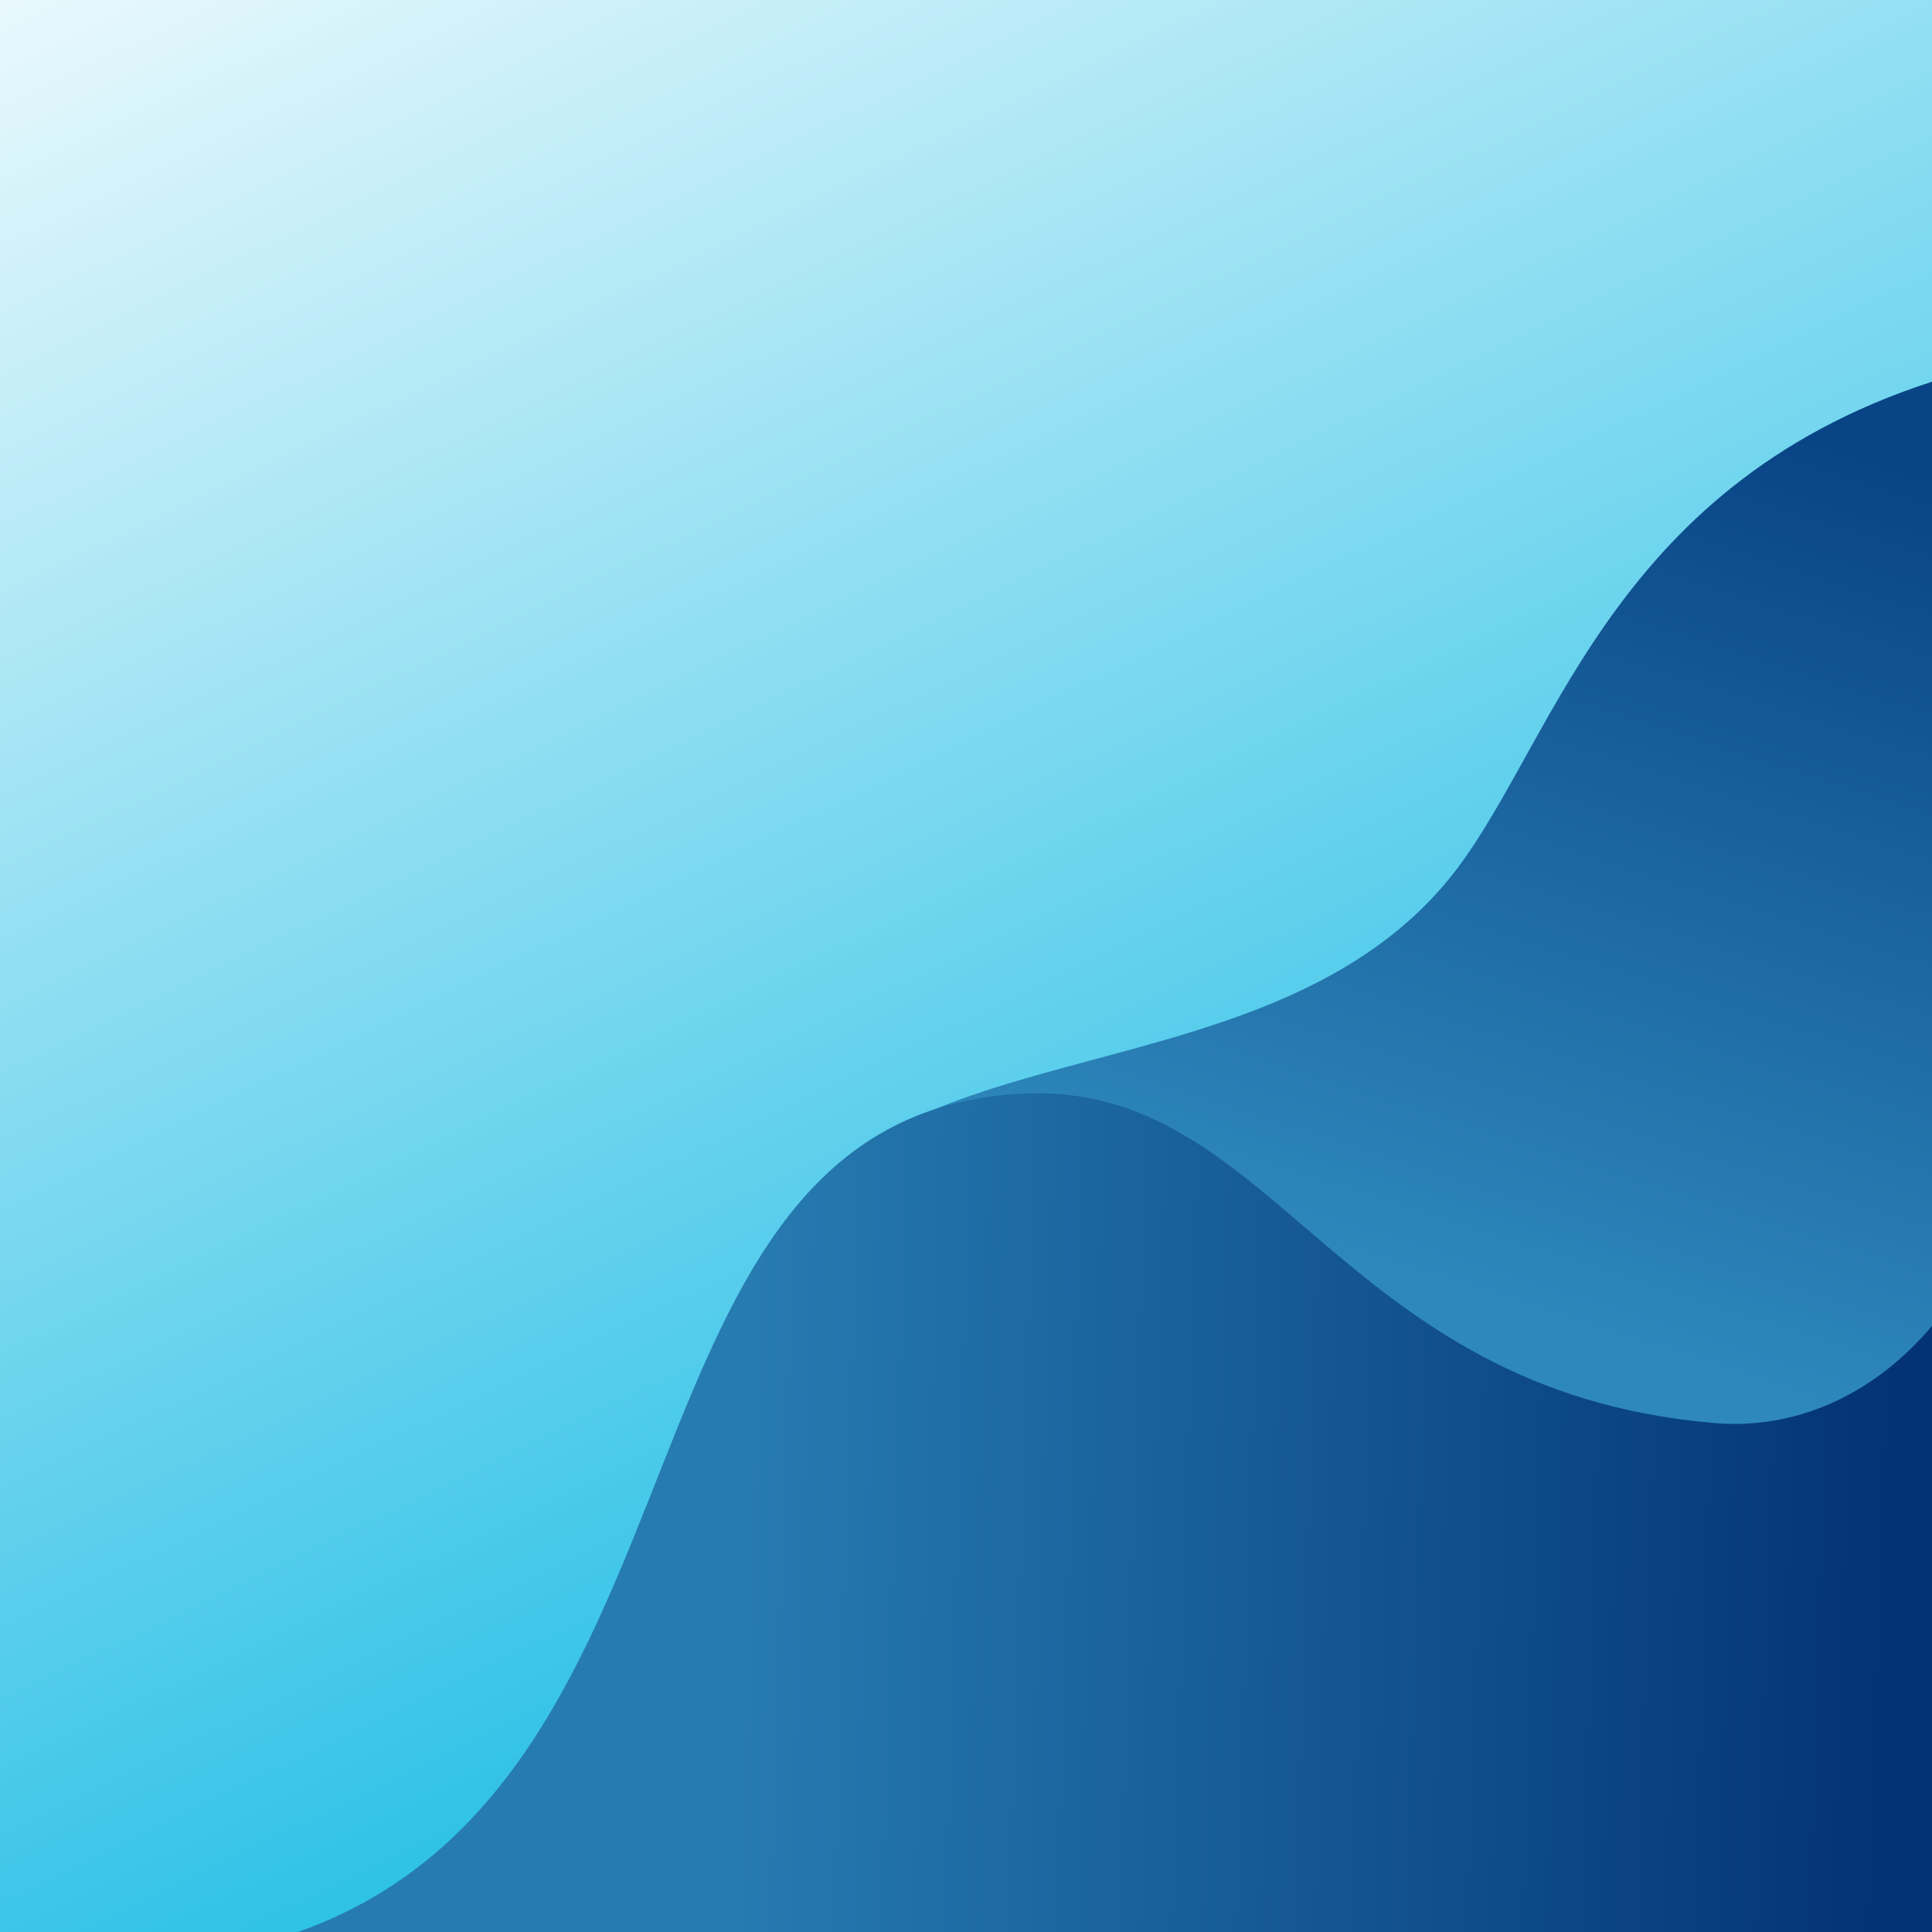
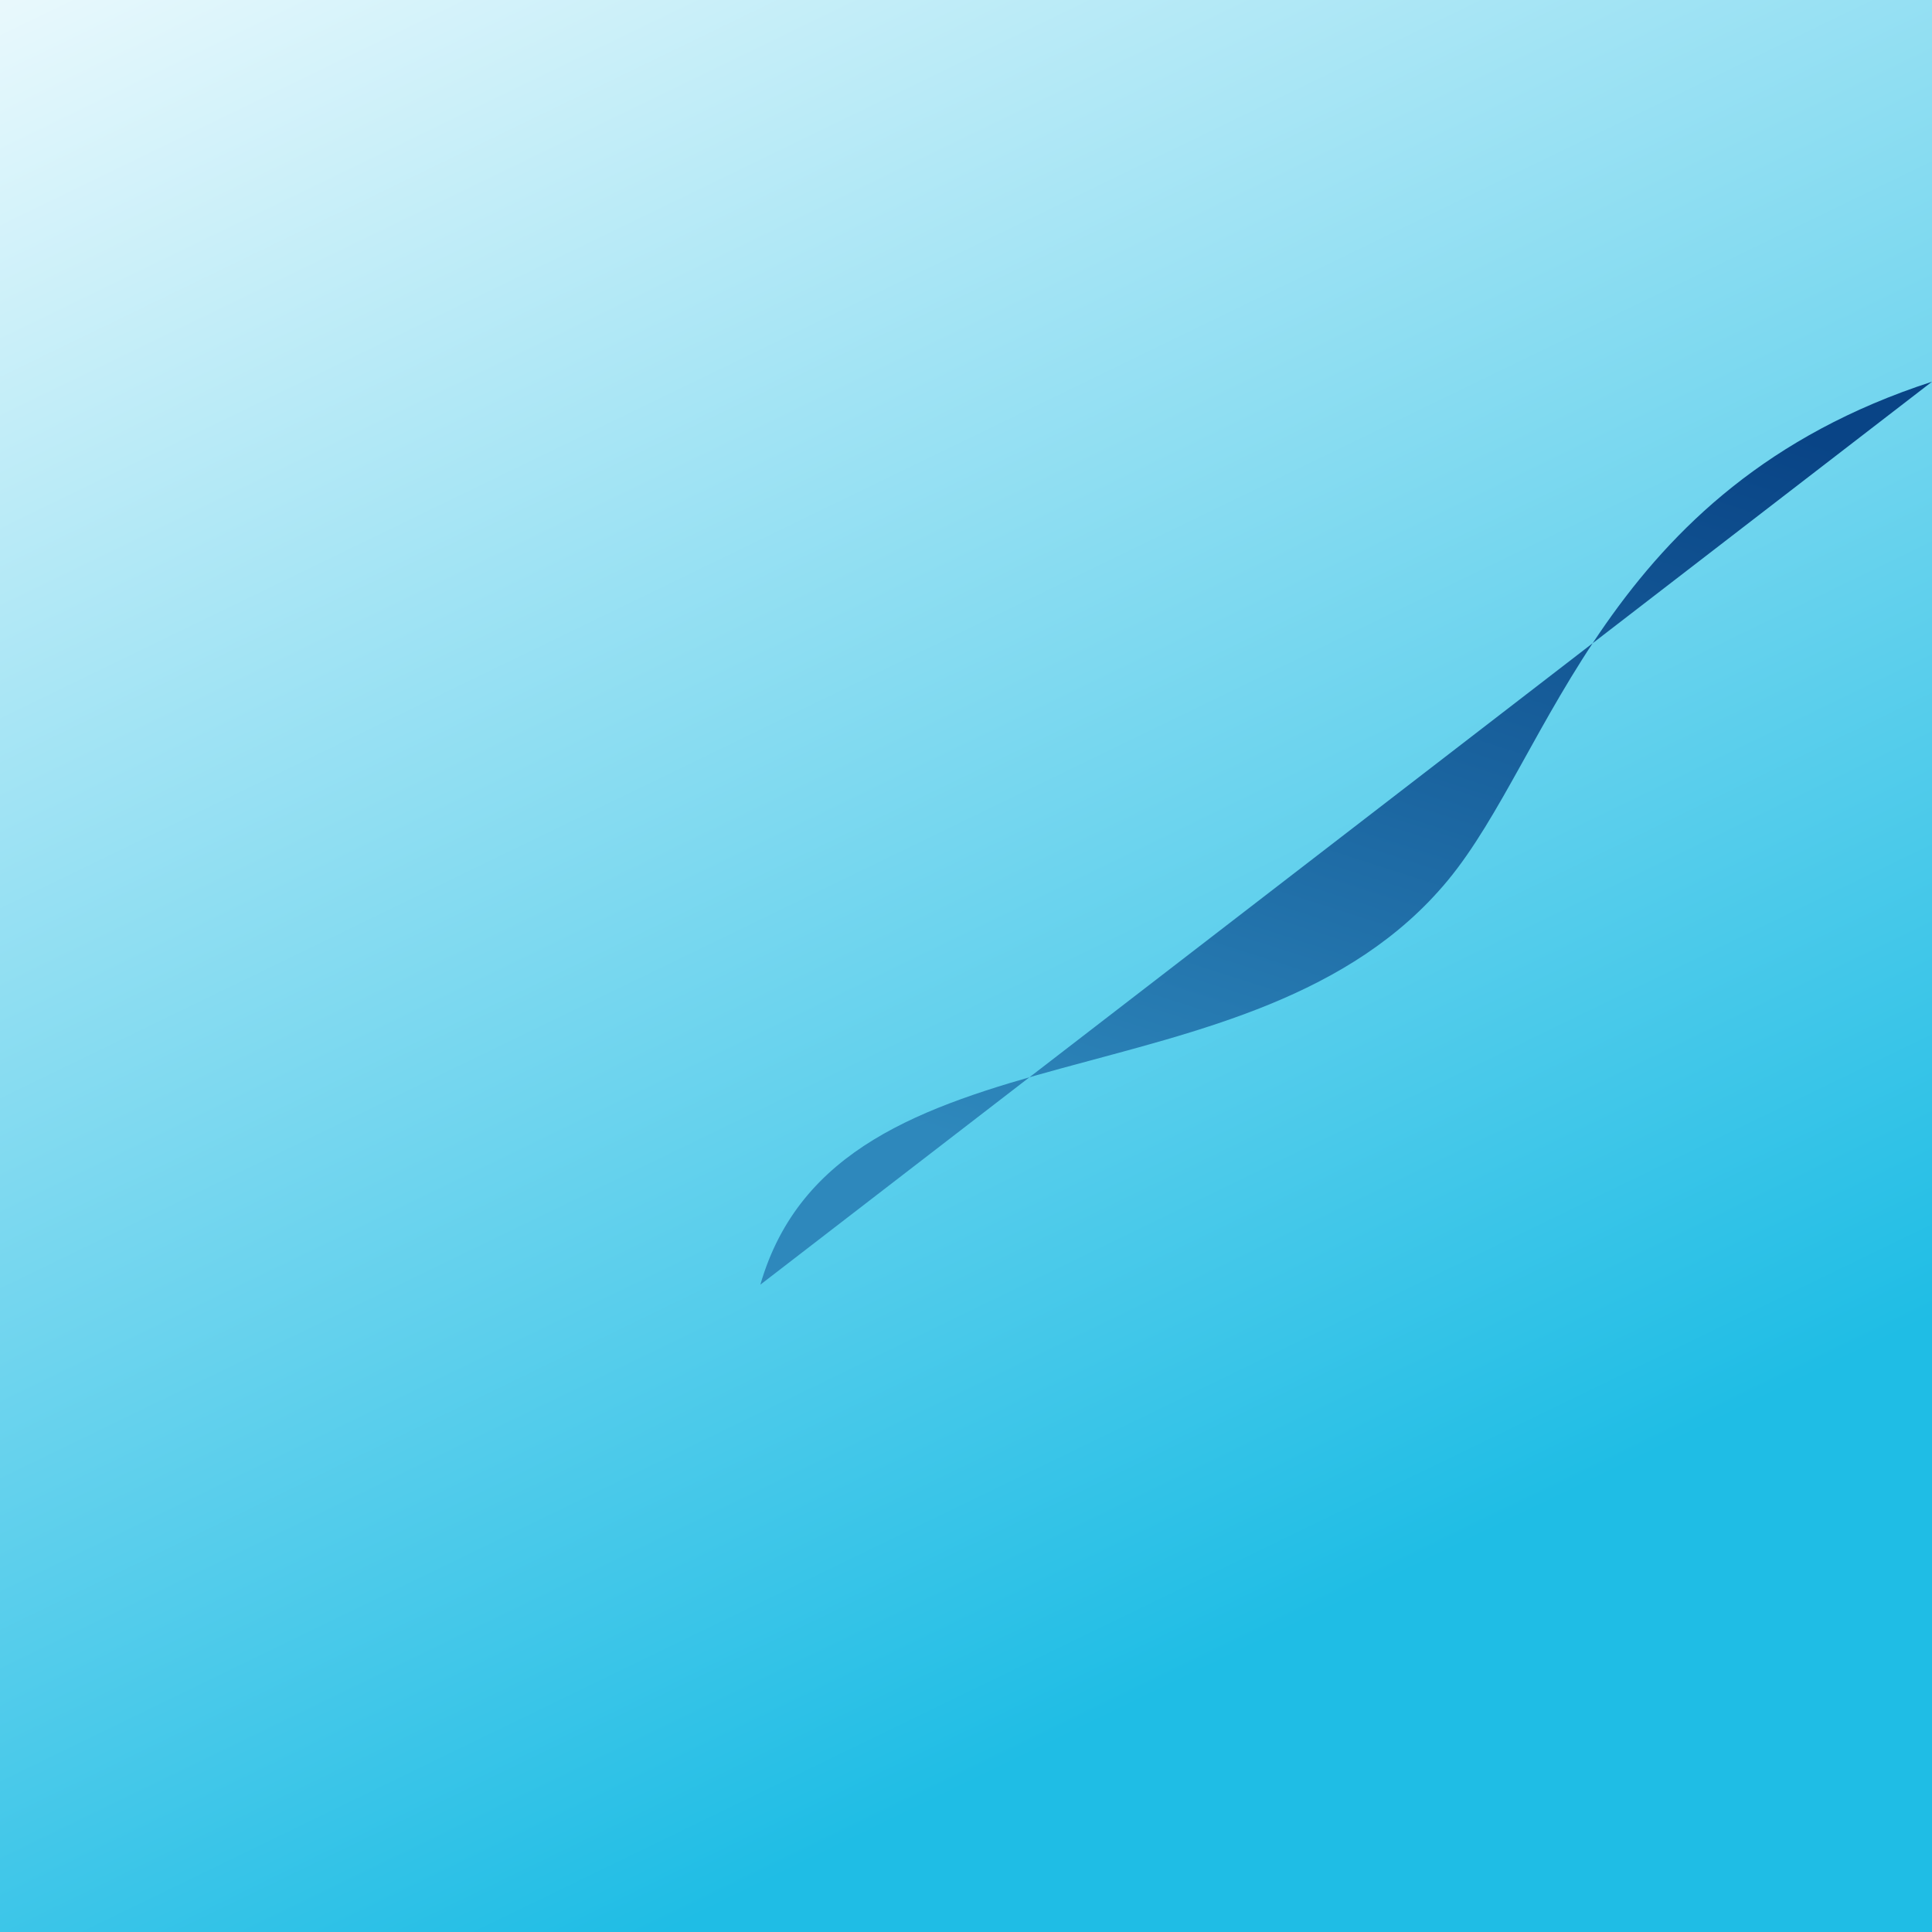
<svg xmlns="http://www.w3.org/2000/svg" xmlns:ns1="http://sodipodi.sourceforge.net/DTD/sodipodi-0.dtd" xmlns:ns2="http://www.inkscape.org/namespaces/inkscape" xmlns:xlink="http://www.w3.org/1999/xlink" version="1.1" id="svg1" width="1024px" height="1024px" viewBox="0 0 1024 1024" ns1:docname="abstract11.svg" ns2:version="1.3.2 (091e20e, 2023-11-25, custom)" ns2:export-filename="..\images\abstract11.png" ns2:export-xdpi="131.25" ns2:export-ydpi="131.25">
  <rect x="0" y="0" width="1024" height="1024" fill="#333333" stroke="none" />
  <defs id="defs1">
    <linearGradient id="linearGradient6" ns2:collect="always">
      <stop style="stop-color:#1fbde5;stop-opacity:1;" offset="0" id="stop6" />
      <stop style="stop-color:#ffffff;stop-opacity:1;" offset="1" id="stop7" />
    </linearGradient>
    <linearGradient id="linearGradient4" ns2:collect="always">
      <stop style="stop-color:#2e88bc;stop-opacity:1;" offset="0" id="stop4" />
      <stop style="stop-color:#094486;stop-opacity:1;" offset="1" id="stop5" />
    </linearGradient>
    <linearGradient id="linearGradient2" ns2:collect="always">
      <stop style="stop-color:#267bb1;stop-opacity:1;" offset="0" id="stop2" />
      <stop style="stop-color:#033375;stop-opacity:1;" offset="1" id="stop3" />
    </linearGradient>
    <linearGradient ns2:collect="always" xlink:href="#linearGradient2" id="linearGradient3" x1="246.746" y1="503.954" x2="625.858" y2="516.682" gradientUnits="userSpaceOnUse" />
    <linearGradient ns2:collect="always" xlink:href="#linearGradient4" id="linearGradient5" x1="540.375" y1="449.016" x2="634.343" y2="156.274" gradientUnits="userSpaceOnUse" />
    <linearGradient ns2:collect="always" xlink:href="#linearGradient6" id="linearGradient7" x1="304" y1="600" x2="-22" y2="-72" gradientUnits="userSpaceOnUse" />
  </defs>
  <ns1:namedview id="namedview1" pagecolor="#505050" bordercolor="#eeeeee" borderopacity="1" ns2:showpageshadow="0" ns2:pageopacity="0" ns2:pagecheckerboard="0" ns2:deskcolor="#505050" ns2:zoom="0.5" ns2:cx="520" ns2:cy="515" ns2:window-width="1920" ns2:window-height="1051" ns2:window-x="-9" ns2:window-y="-9" ns2:window-maximized="1" ns2:current-layer="svg1" />
  <g id="g7" ns2:label="graphics" transform="scale(1.6)">
    <rect style="display:inline;fill:url(#linearGradient7);fill-rule:evenodd;stroke-width:0;paint-order:fill markers stroke" id="rect5" width="640" height="640" x="0" y="0" ns2:label="background" />
-     <path style="display:inline;fill:url(#linearGradient5);fill-rule:evenodd;stroke-width:0;paint-order:fill markers stroke" d="M 640,126.445 V 511.371 L 251.875,425.562 C 277.966,335.39 415.205,369.413 479.567,291.688 514.21,249.854 531.237,161.743 640,126.445 Z" id="path2" ns1:nodetypes="cccsc" ns2:label="curve2" />
-     <path style="display:inline;fill:url(#linearGradient3);fill-rule:evenodd;stroke-width:0;paint-order:fill markers stroke" d="M 98.68,640 C 240.939,589.771 198.833,370.214 337.875,362.312 c 84.708,-4.814 104.226,98.342 229.969,109.094 26.272,2.246 52.357,-8.691 72.156,-32.172 V 640 Z" id="path1" ns1:nodetypes="cssccc" ns2:label="curve1" />
+     <path style="display:inline;fill:url(#linearGradient5);fill-rule:evenodd;stroke-width:0;paint-order:fill markers stroke" d="M 640,126.445 L 251.875,425.562 C 277.966,335.39 415.205,369.413 479.567,291.688 514.21,249.854 531.237,161.743 640,126.445 Z" id="path2" ns1:nodetypes="cccsc" ns2:label="curve2" />
  </g>
</svg>